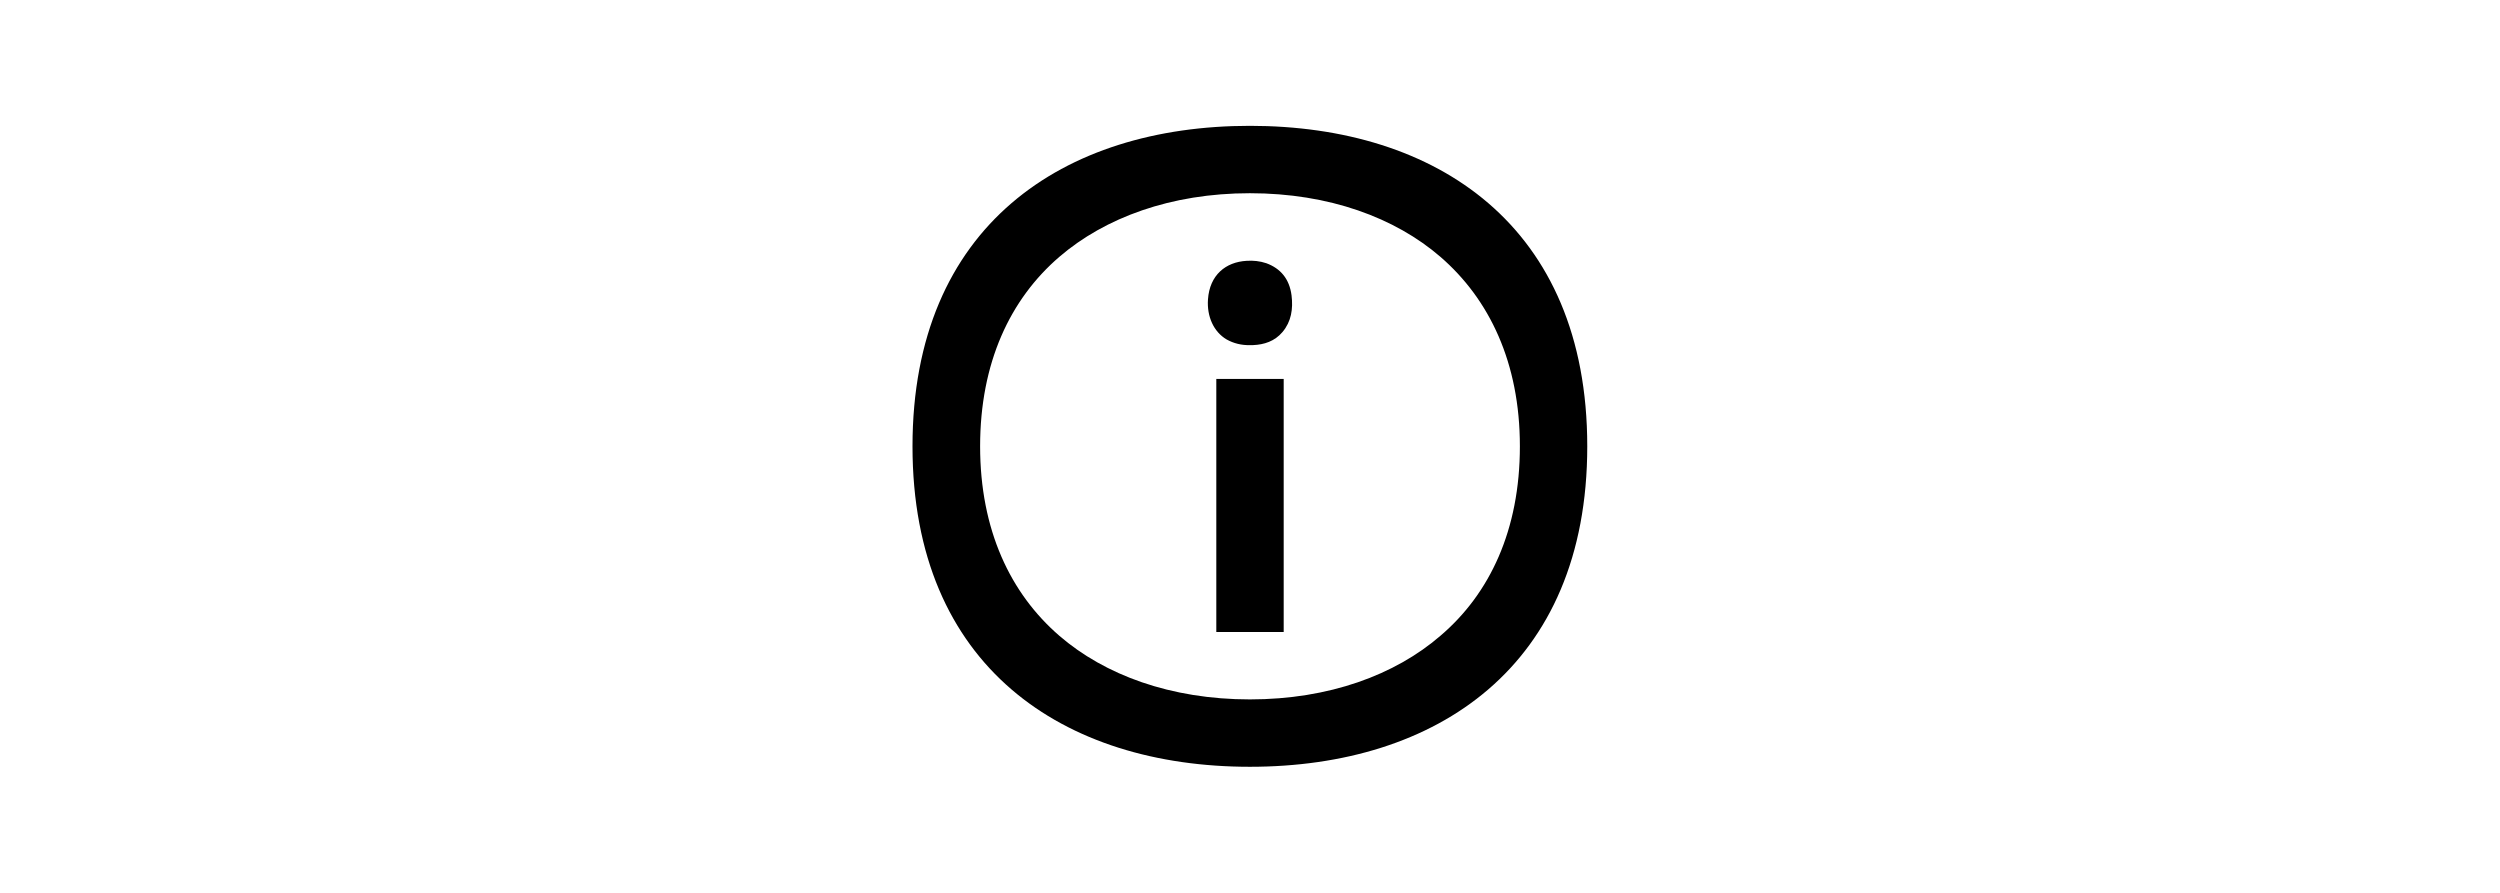
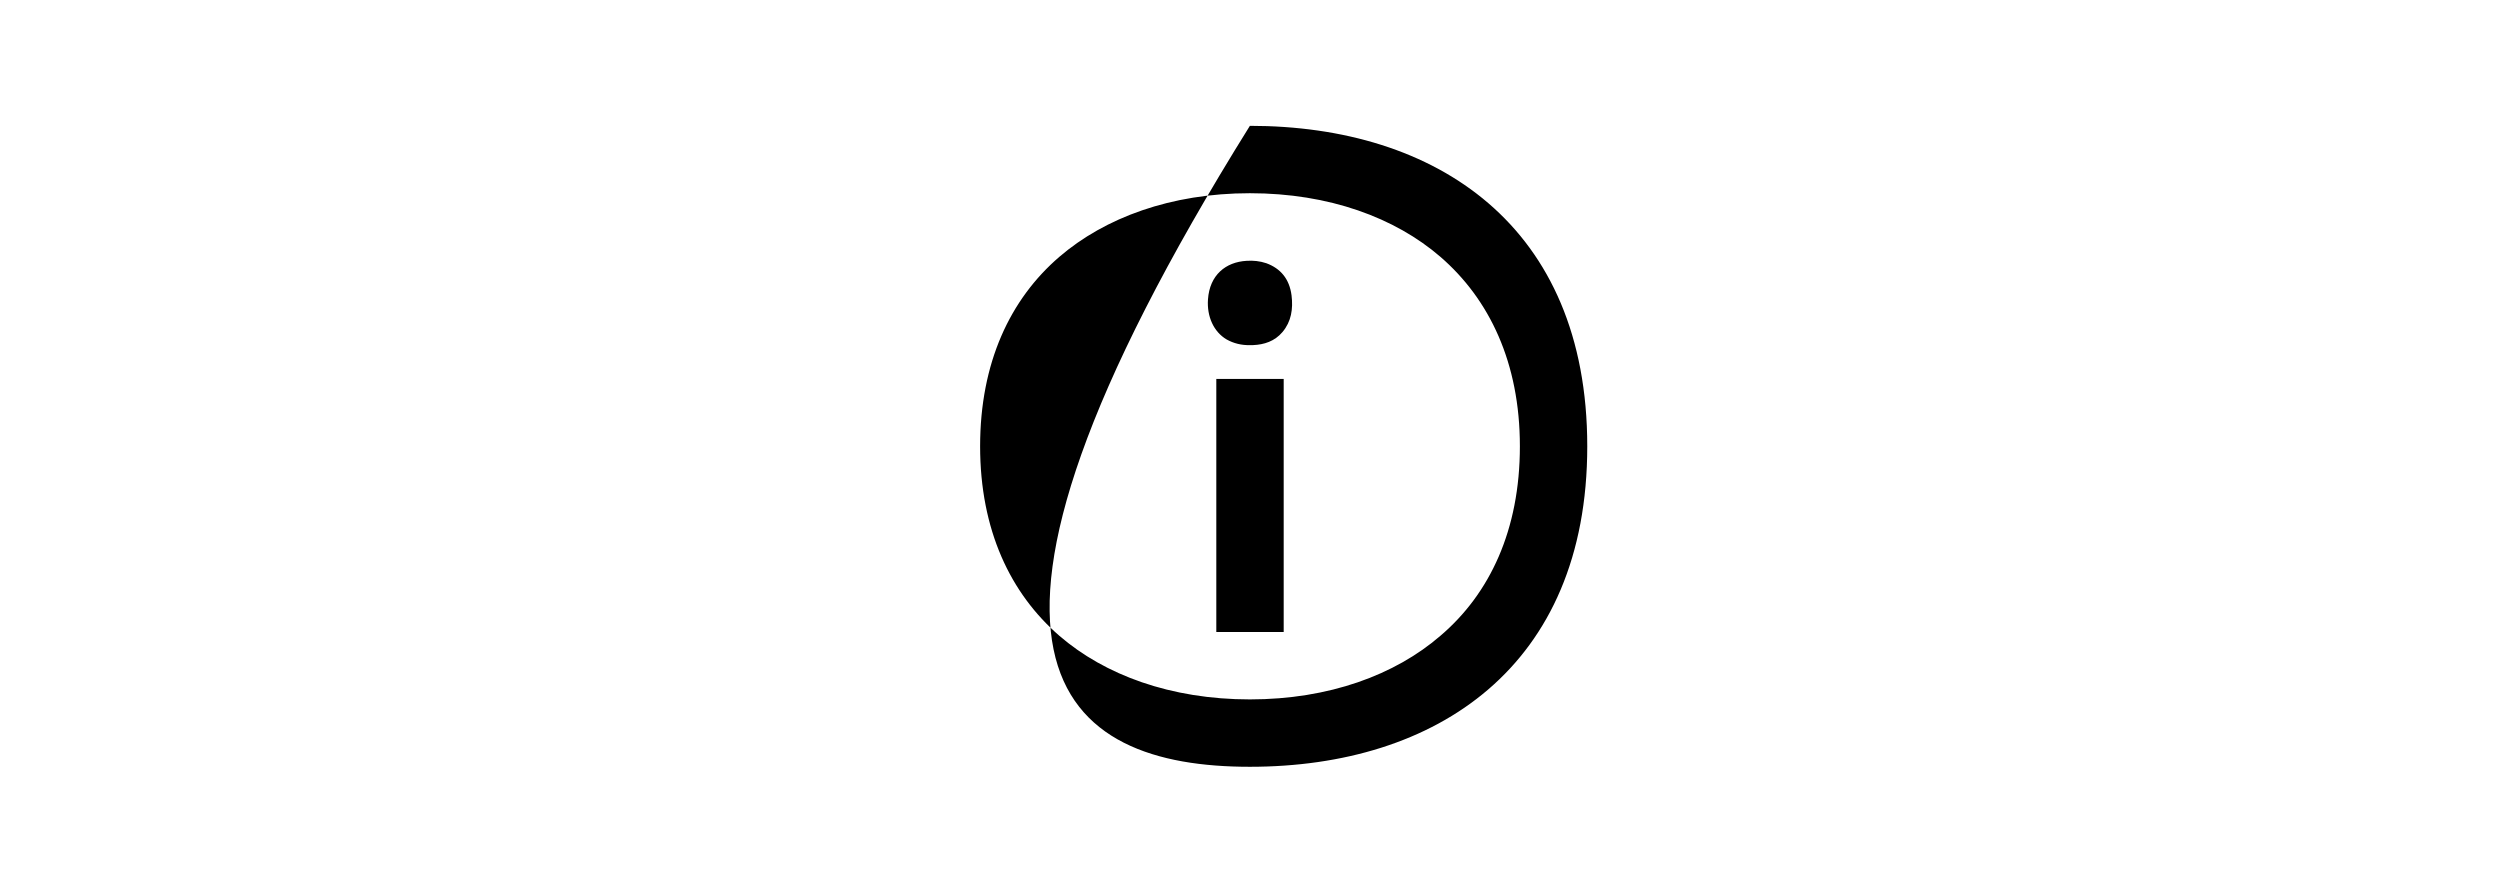
<svg xmlns="http://www.w3.org/2000/svg" xmlns:ns1="http://www.serif.com/" width="100%" height="100%" viewBox="0 0 252 90" version="1.1" xml:space="preserve" style="fill-rule:evenodd;clip-rule:evenodd;stroke-linejoin:round;stroke-miterlimit:2;">
  <g transform="matrix(0.24,0,0,0.24,126,45)">
    <g id="VF_information_rgb" transform="matrix(1,0,0,1,-141.75,-141.75)">
-       <path id="Information" d="M127.6,113.4L155.9,113.4L155.9,219.7L127.6,219.7L127.6,113.4ZM148.6,64.8C145.9,63.9 143.1,63.6 140.3,63.8C131.6,64.3 124.8,69.7 124.1,80C123.6,87.2 126.5,93.6 131.9,96.8C134.9,98.5 138.3,99.3 141.7,99.2L143,99.2C147.7,99 152.1,97.6 155.4,93.7C159.1,89.3 159.9,84 159.2,78.3C158.3,71.4 154.6,67 148.6,64.8ZM141.7,7.1C63.5,7.1 0,49 0,141.7C0,234.4 63.5,276.3 141.7,276.3C219.9,276.3 283.4,234.4 283.4,141.7C283.4,49 220,7.1 141.7,7.1ZM221.7,221.3C202.7,237.7 175,248 141.7,248C108.4,248 80.7,237.7 61.7,221.3C41.1,203.5 28.4,176.8 28.4,141.7C28.4,106.6 41,79.9 61.7,62.1C80.8,45.7 108.5,35.4 141.7,35.4C175,35.4 202.7,45.7 221.7,62.1C242.3,79.9 255.1,106.6 255.1,141.7C255.1,176.8 242.5,203.6 221.7,221.3Z" style="fill-rule:nonzero;" />
+       <path id="Information" d="M127.6,113.4L155.9,113.4L155.9,219.7L127.6,219.7L127.6,113.4ZM148.6,64.8C145.9,63.9 143.1,63.6 140.3,63.8C131.6,64.3 124.8,69.7 124.1,80C123.6,87.2 126.5,93.6 131.9,96.8C134.9,98.5 138.3,99.3 141.7,99.2L143,99.2C147.7,99 152.1,97.6 155.4,93.7C159.1,89.3 159.9,84 159.2,78.3C158.3,71.4 154.6,67 148.6,64.8ZM141.7,7.1C0,234.4 63.5,276.3 141.7,276.3C219.9,276.3 283.4,234.4 283.4,141.7C283.4,49 220,7.1 141.7,7.1ZM221.7,221.3C202.7,237.7 175,248 141.7,248C108.4,248 80.7,237.7 61.7,221.3C41.1,203.5 28.4,176.8 28.4,141.7C28.4,106.6 41,79.9 61.7,62.1C80.8,45.7 108.5,35.4 141.7,35.4C175,35.4 202.7,45.7 221.7,62.1C242.3,79.9 255.1,106.6 255.1,141.7C255.1,176.8 242.5,203.6 221.7,221.3Z" style="fill-rule:nonzero;" />
    </g>
    <g id="VF_information_rgb1" ns1:id="VF_information_rgb">
        </g>
  </g>
</svg>